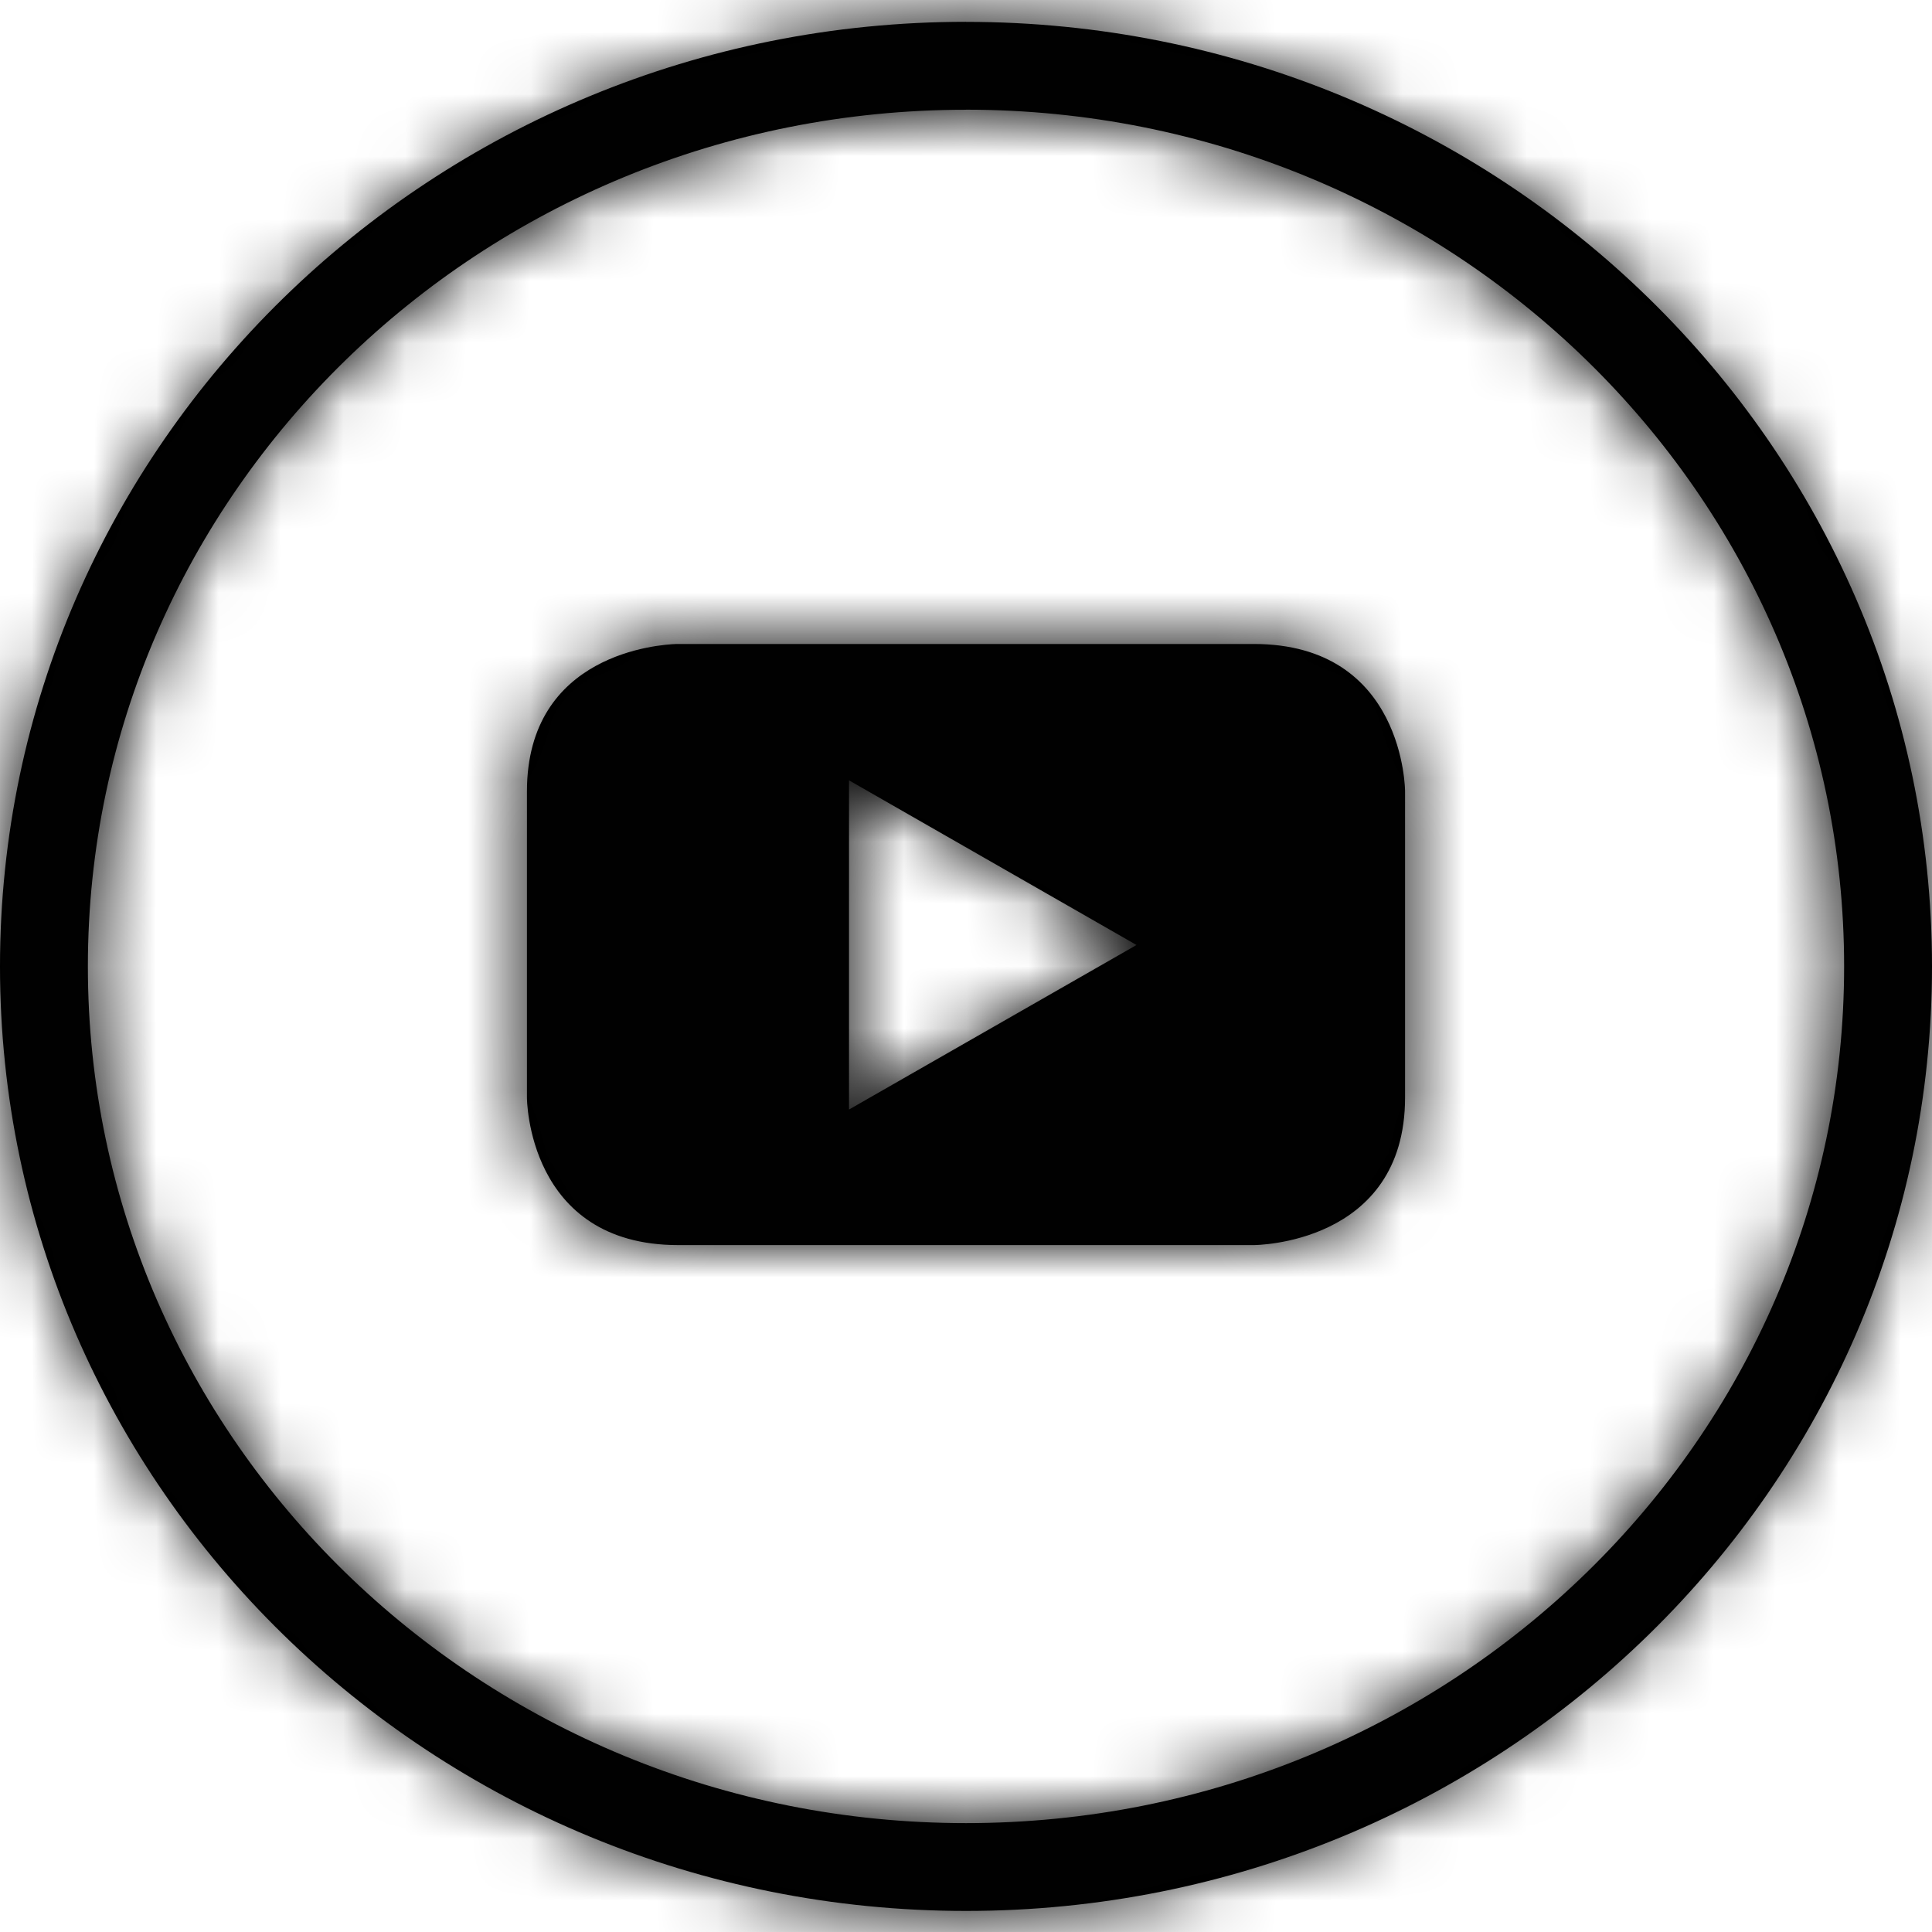
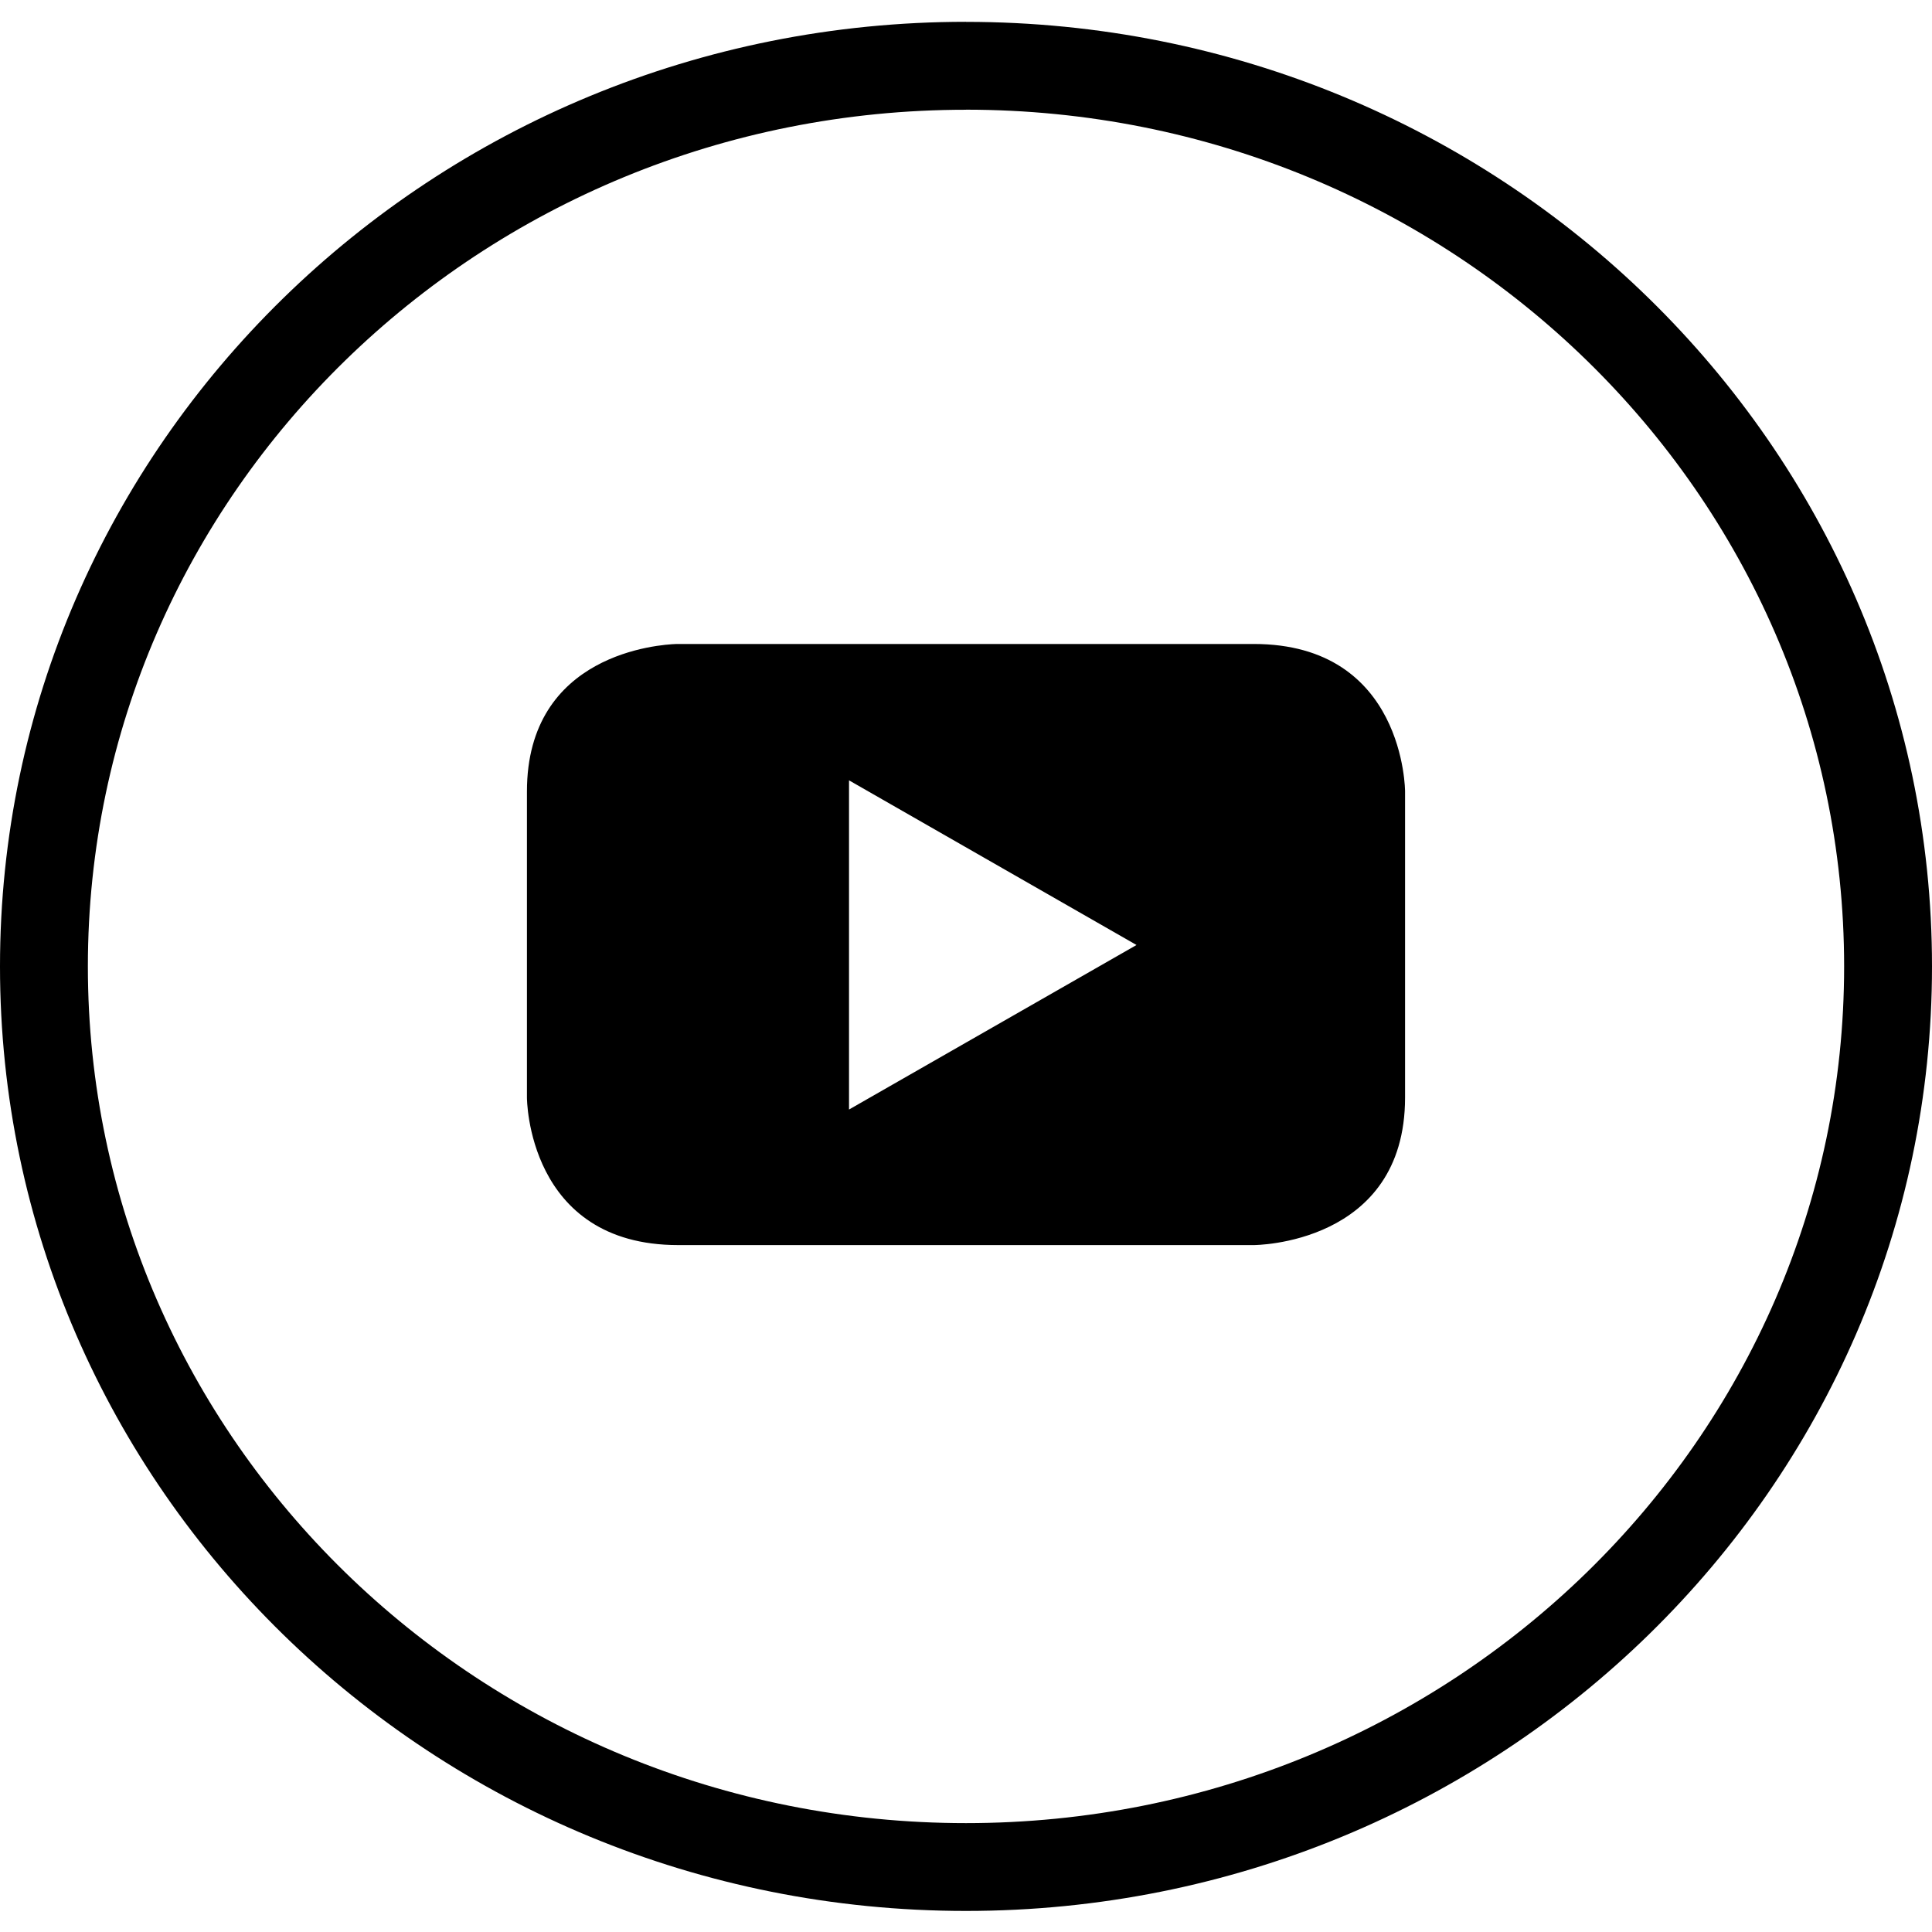
<svg xmlns="http://www.w3.org/2000/svg" xmlns:xlink="http://www.w3.org/1999/xlink" width="31" height="31" viewBox="0 0 31 31">
  <defs>
    <path id="a" d="M15.5.351C24.06.351 31 7.137 31 15.507c0 8.37-6.94 15.155-15.5 15.155-8.56 0-15.5-6.785-15.5-15.155S6.94.35 15.5.35zm0 1.41c-7.79 0-14.09 6.161-14.09 13.746 0 7.585 6.3 13.746 14.09 13.746s14.09-6.161 14.09-13.746c0-7.585-6.3-13.747-14.09-13.747zm4.617 8.572c2.428 0 2.428 2.367 2.428 2.367v4.91c0 2.368-2.428 2.368-2.428 2.368h-9.235c-2.427 0-2.427-2.367-2.427-2.367V12.7c0-2.22 2.133-2.358 2.4-2.367zm-6.494 2.188v5.282l4.613-2.64-4.613-2.642z" />
  </defs>
  <g fill="none" fill-rule="evenodd">
    <mask id="b" fill="#fff">
      <use xlink:href="#a" />
    </mask>
    <use fill="#000" fill-rule="nonzero" xlink:href="#a" />
    <g fill="#010101" mask="url(#b)">
-       <path d="M0 0h31v31H0z" />
-     </g>
+       </g>
  </g>
</svg>